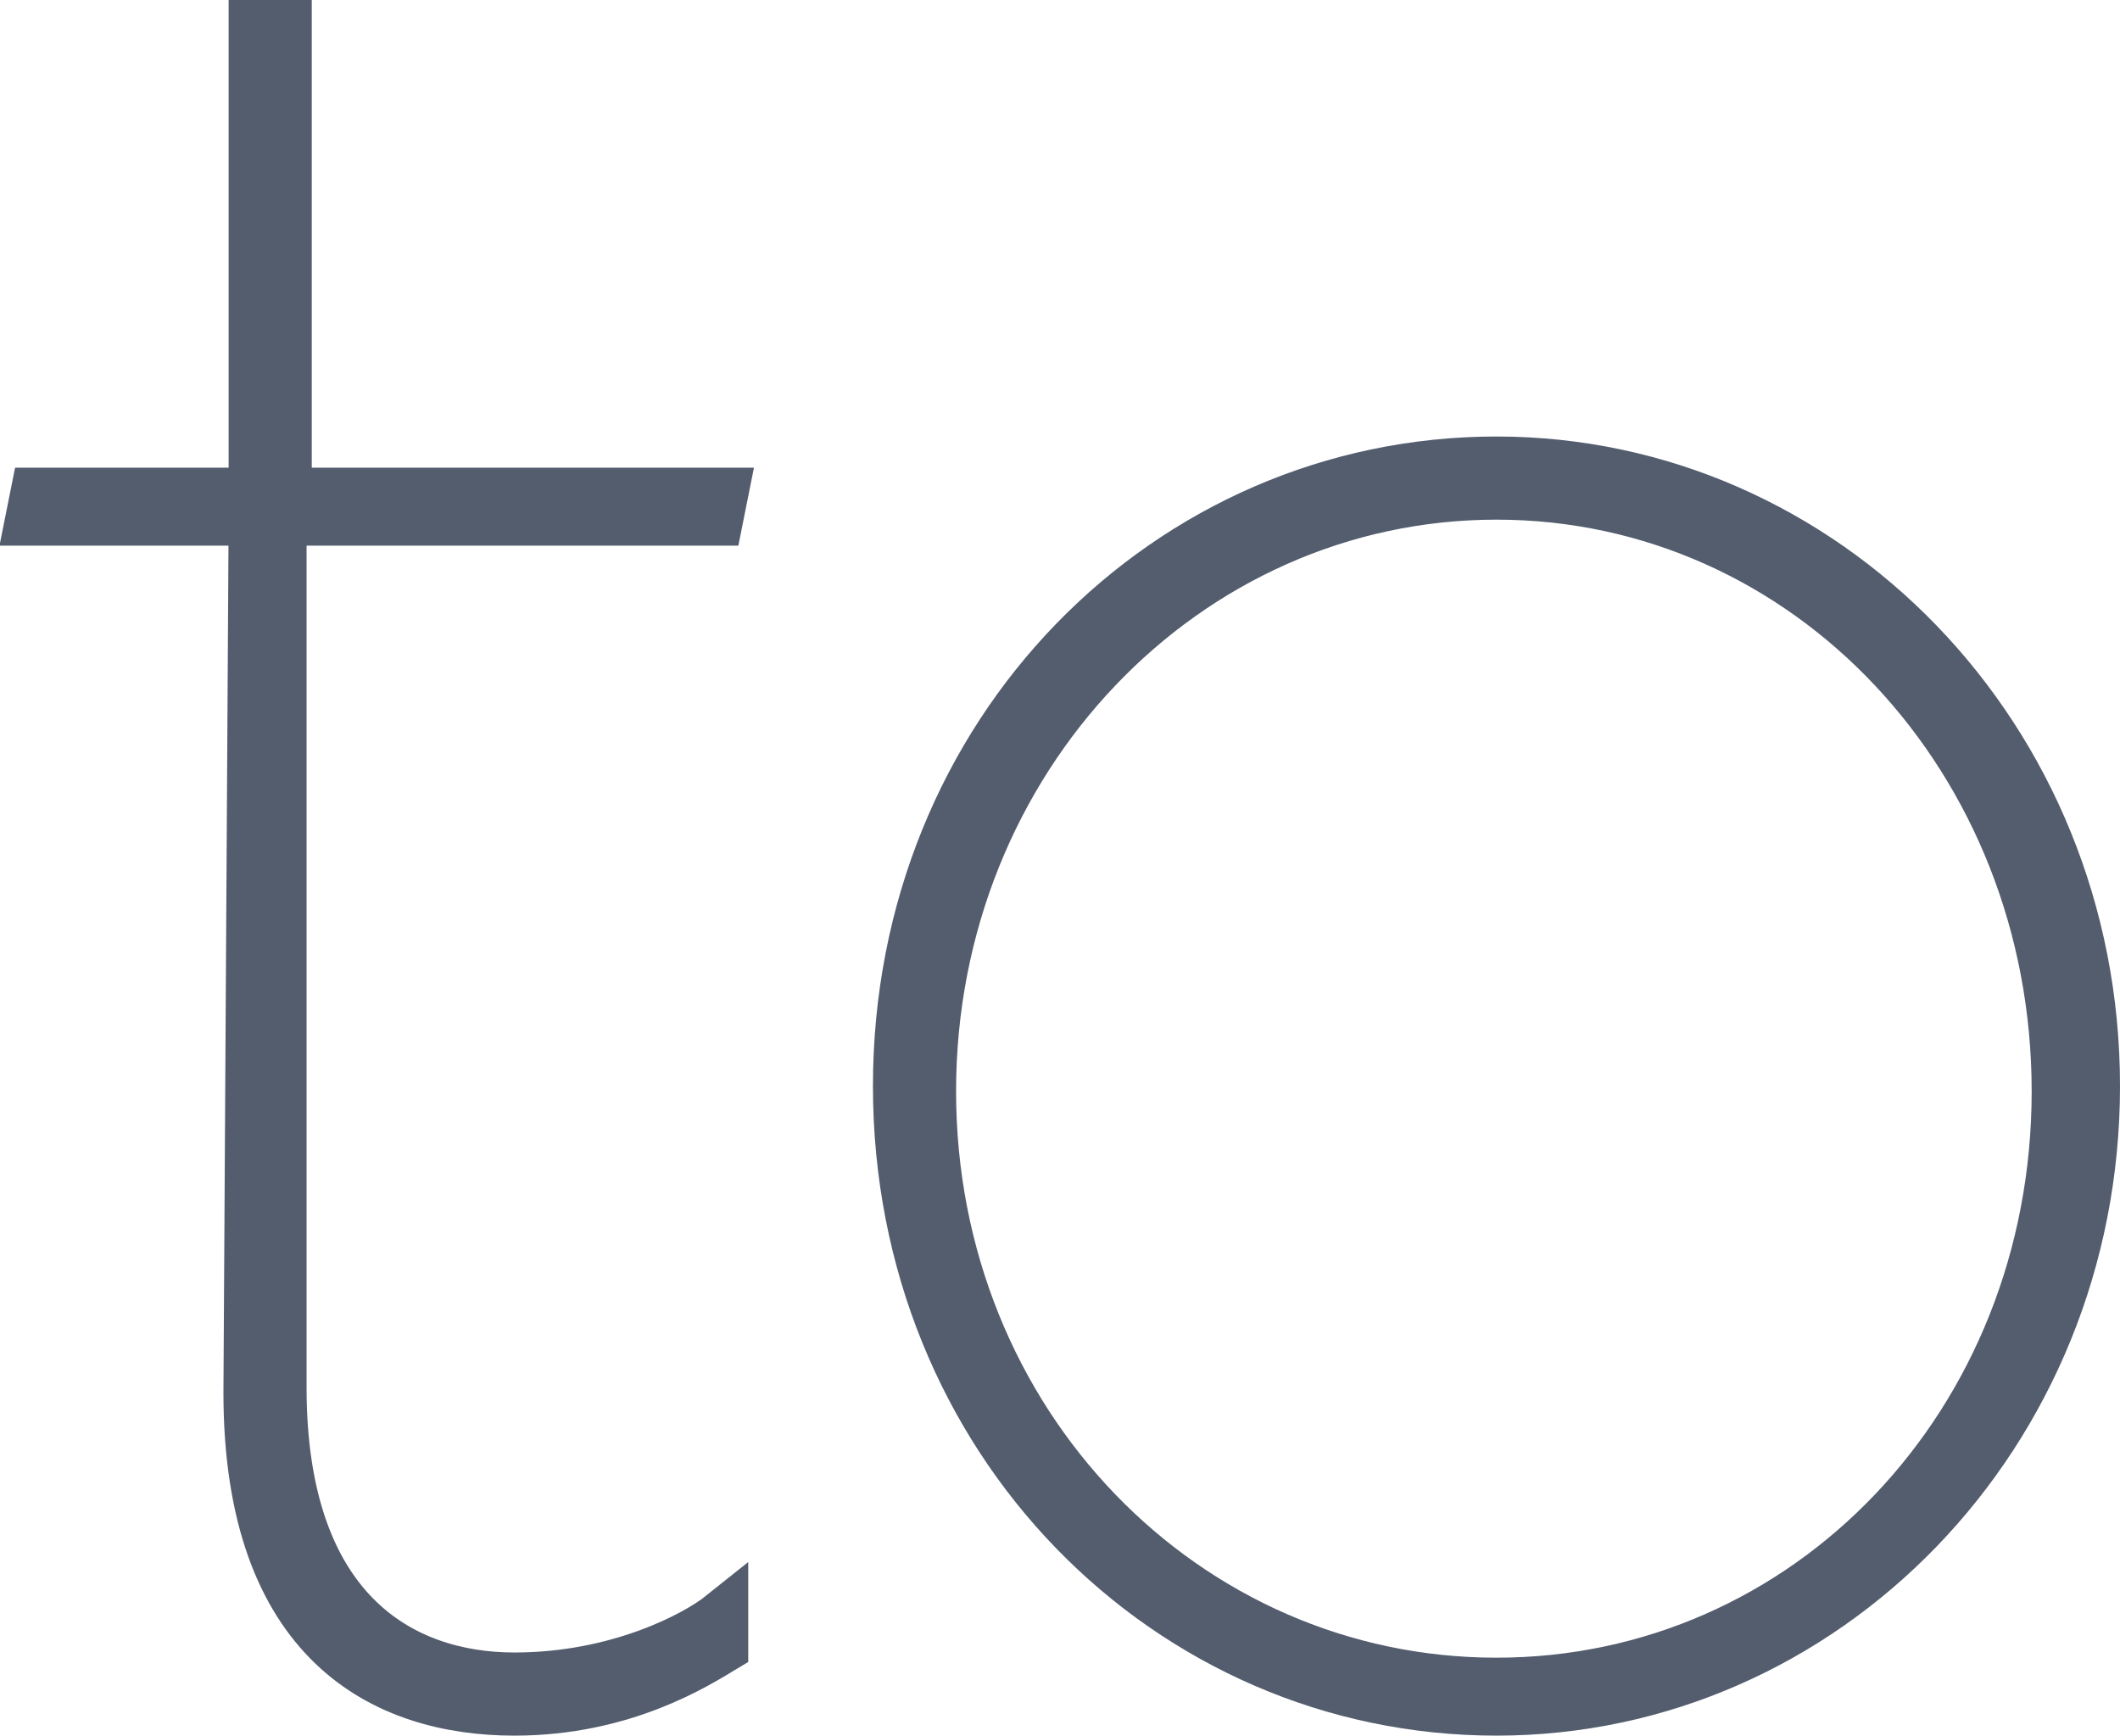
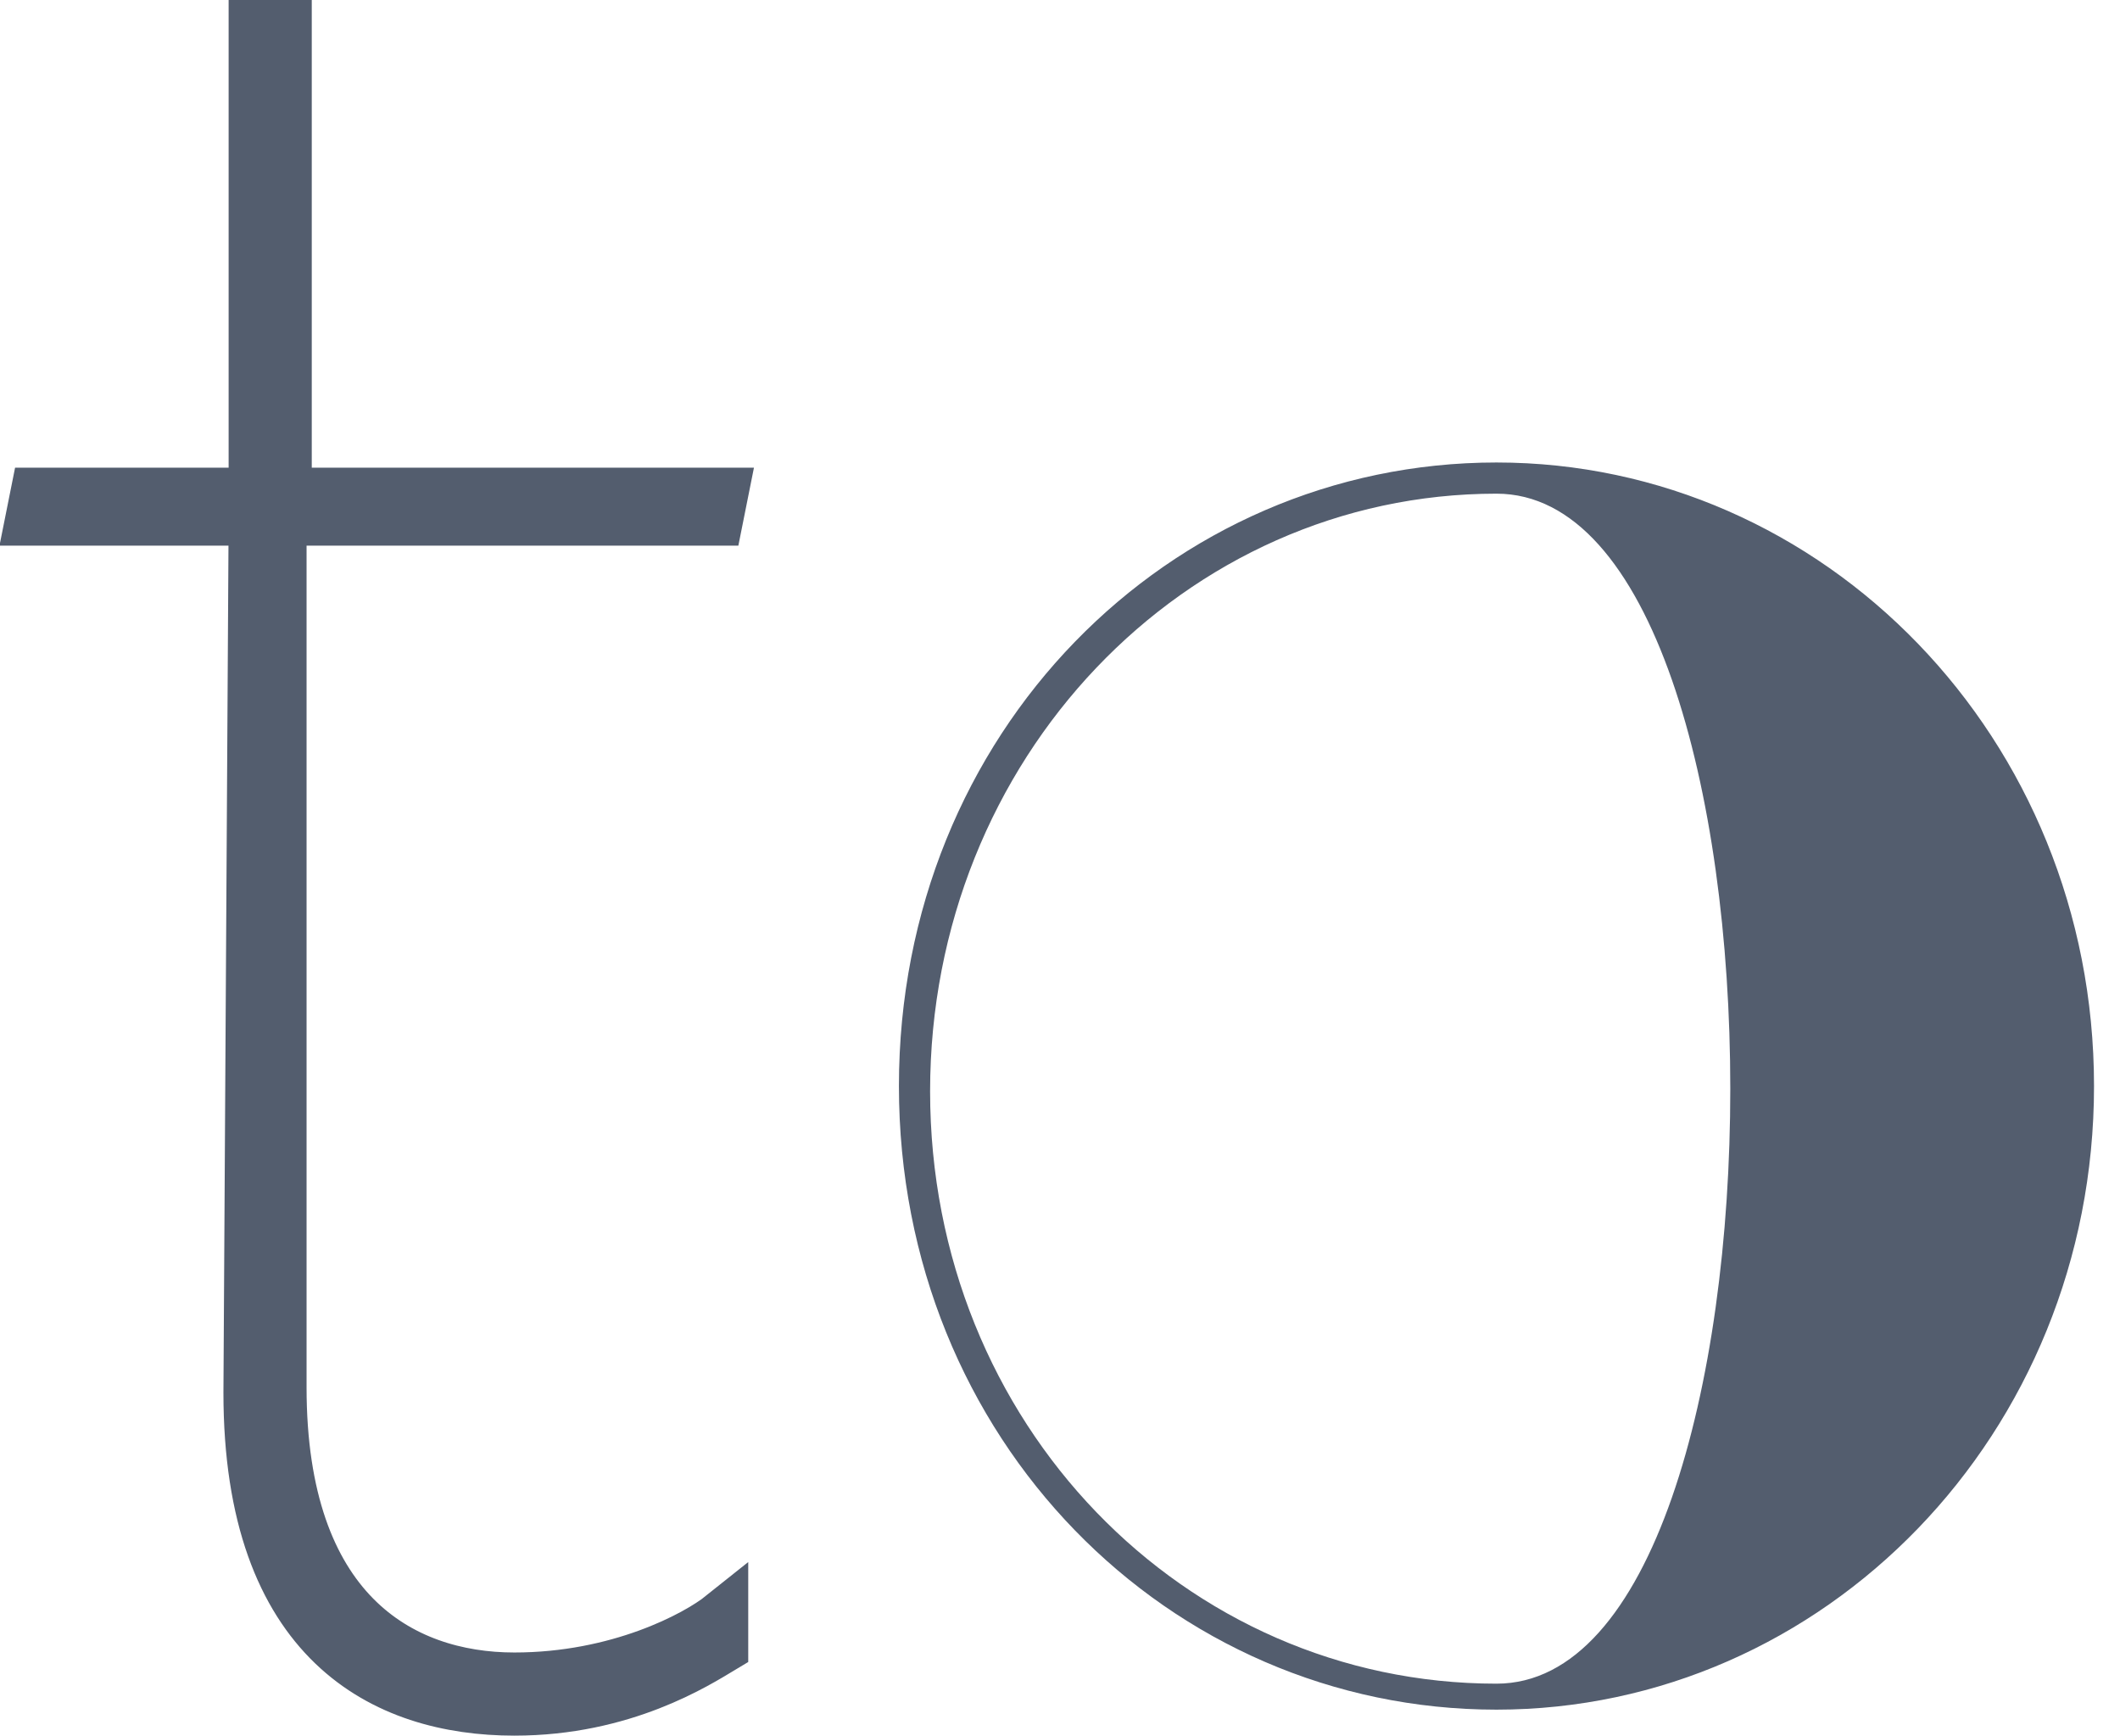
<svg xmlns="http://www.w3.org/2000/svg" version="1.1" id="レイヤー_1" x="0px" y="0px" viewBox="0 0 40.8 33.4" style="enable-background:new 0 0 40.8 33.4;" xml:space="preserve">
  <style type="text/css">
	.st0{enable-background:new    ;}
	.st1{fill:#535D6E;}
	.st2{fill:none;stroke:#535D6E;}
</style>
  <g class="st0">
-     <path class="st1" d="M4.9,10H0.6l0.1-0.5h4.2v-9h0.6v9h8.4L13.8,10H5.4v16.7c0,4.3,2.3,5.6,4.5,5.6c2,0,3.5-0.8,4-1.2v0.6   c-0.5,0.3-1.9,1.2-4,1.2c-2.5,0-5.1-1.3-5.1-6.1L4.9,10L4.9,10z" />
-     <path class="st1" d="M28.8,32.9c-6.3,0-11.5-5.2-11.5-12s5.2-12,11.5-12s11.5,5.3,11.5,12S35.1,32.9,28.8,32.9z M28.8,9.5   c-6,0-10.9,5.1-10.9,11.5s4.9,11.4,10.9,11.4s10.8-5,10.8-11.4S34.8,9.5,28.8,9.5z" />
+     <path class="st1" d="M28.8,32.9c-6.3,0-11.5-5.2-11.5-12s5.2-12,11.5-12s11.5,5.3,11.5,12S35.1,32.9,28.8,32.9z M28.8,9.5   c-6,0-10.9,5.1-10.9,11.5s4.9,11.4,10.9,11.4S34.8,9.5,28.8,9.5z" />
  </g>
  <g class="st0">
    <path class="st2" d="M4.9,10H0.6l0.1-0.5h4.2v-9h0.6v9h8.4L13.8,10H5.4v16.7c0,4.3,2.3,5.6,4.5,5.6c2,0,3.5-0.8,4-1.2v0.6   c-0.5,0.3-1.9,1.2-4,1.2c-2.5,0-5.1-1.3-5.1-6.1L4.9,10L4.9,10z" />
-     <path class="st2" d="M28.8,32.9c-6.3,0-11.5-5.2-11.5-12s5.2-12,11.5-12s11.5,5.3,11.5,12S35.1,32.9,28.8,32.9z M28.8,9.5   c-6,0-10.9,5.1-10.9,11.5s4.9,11.4,10.9,11.4s10.8-5,10.8-11.4S34.8,9.5,28.8,9.5z" />
  </g>
</svg>